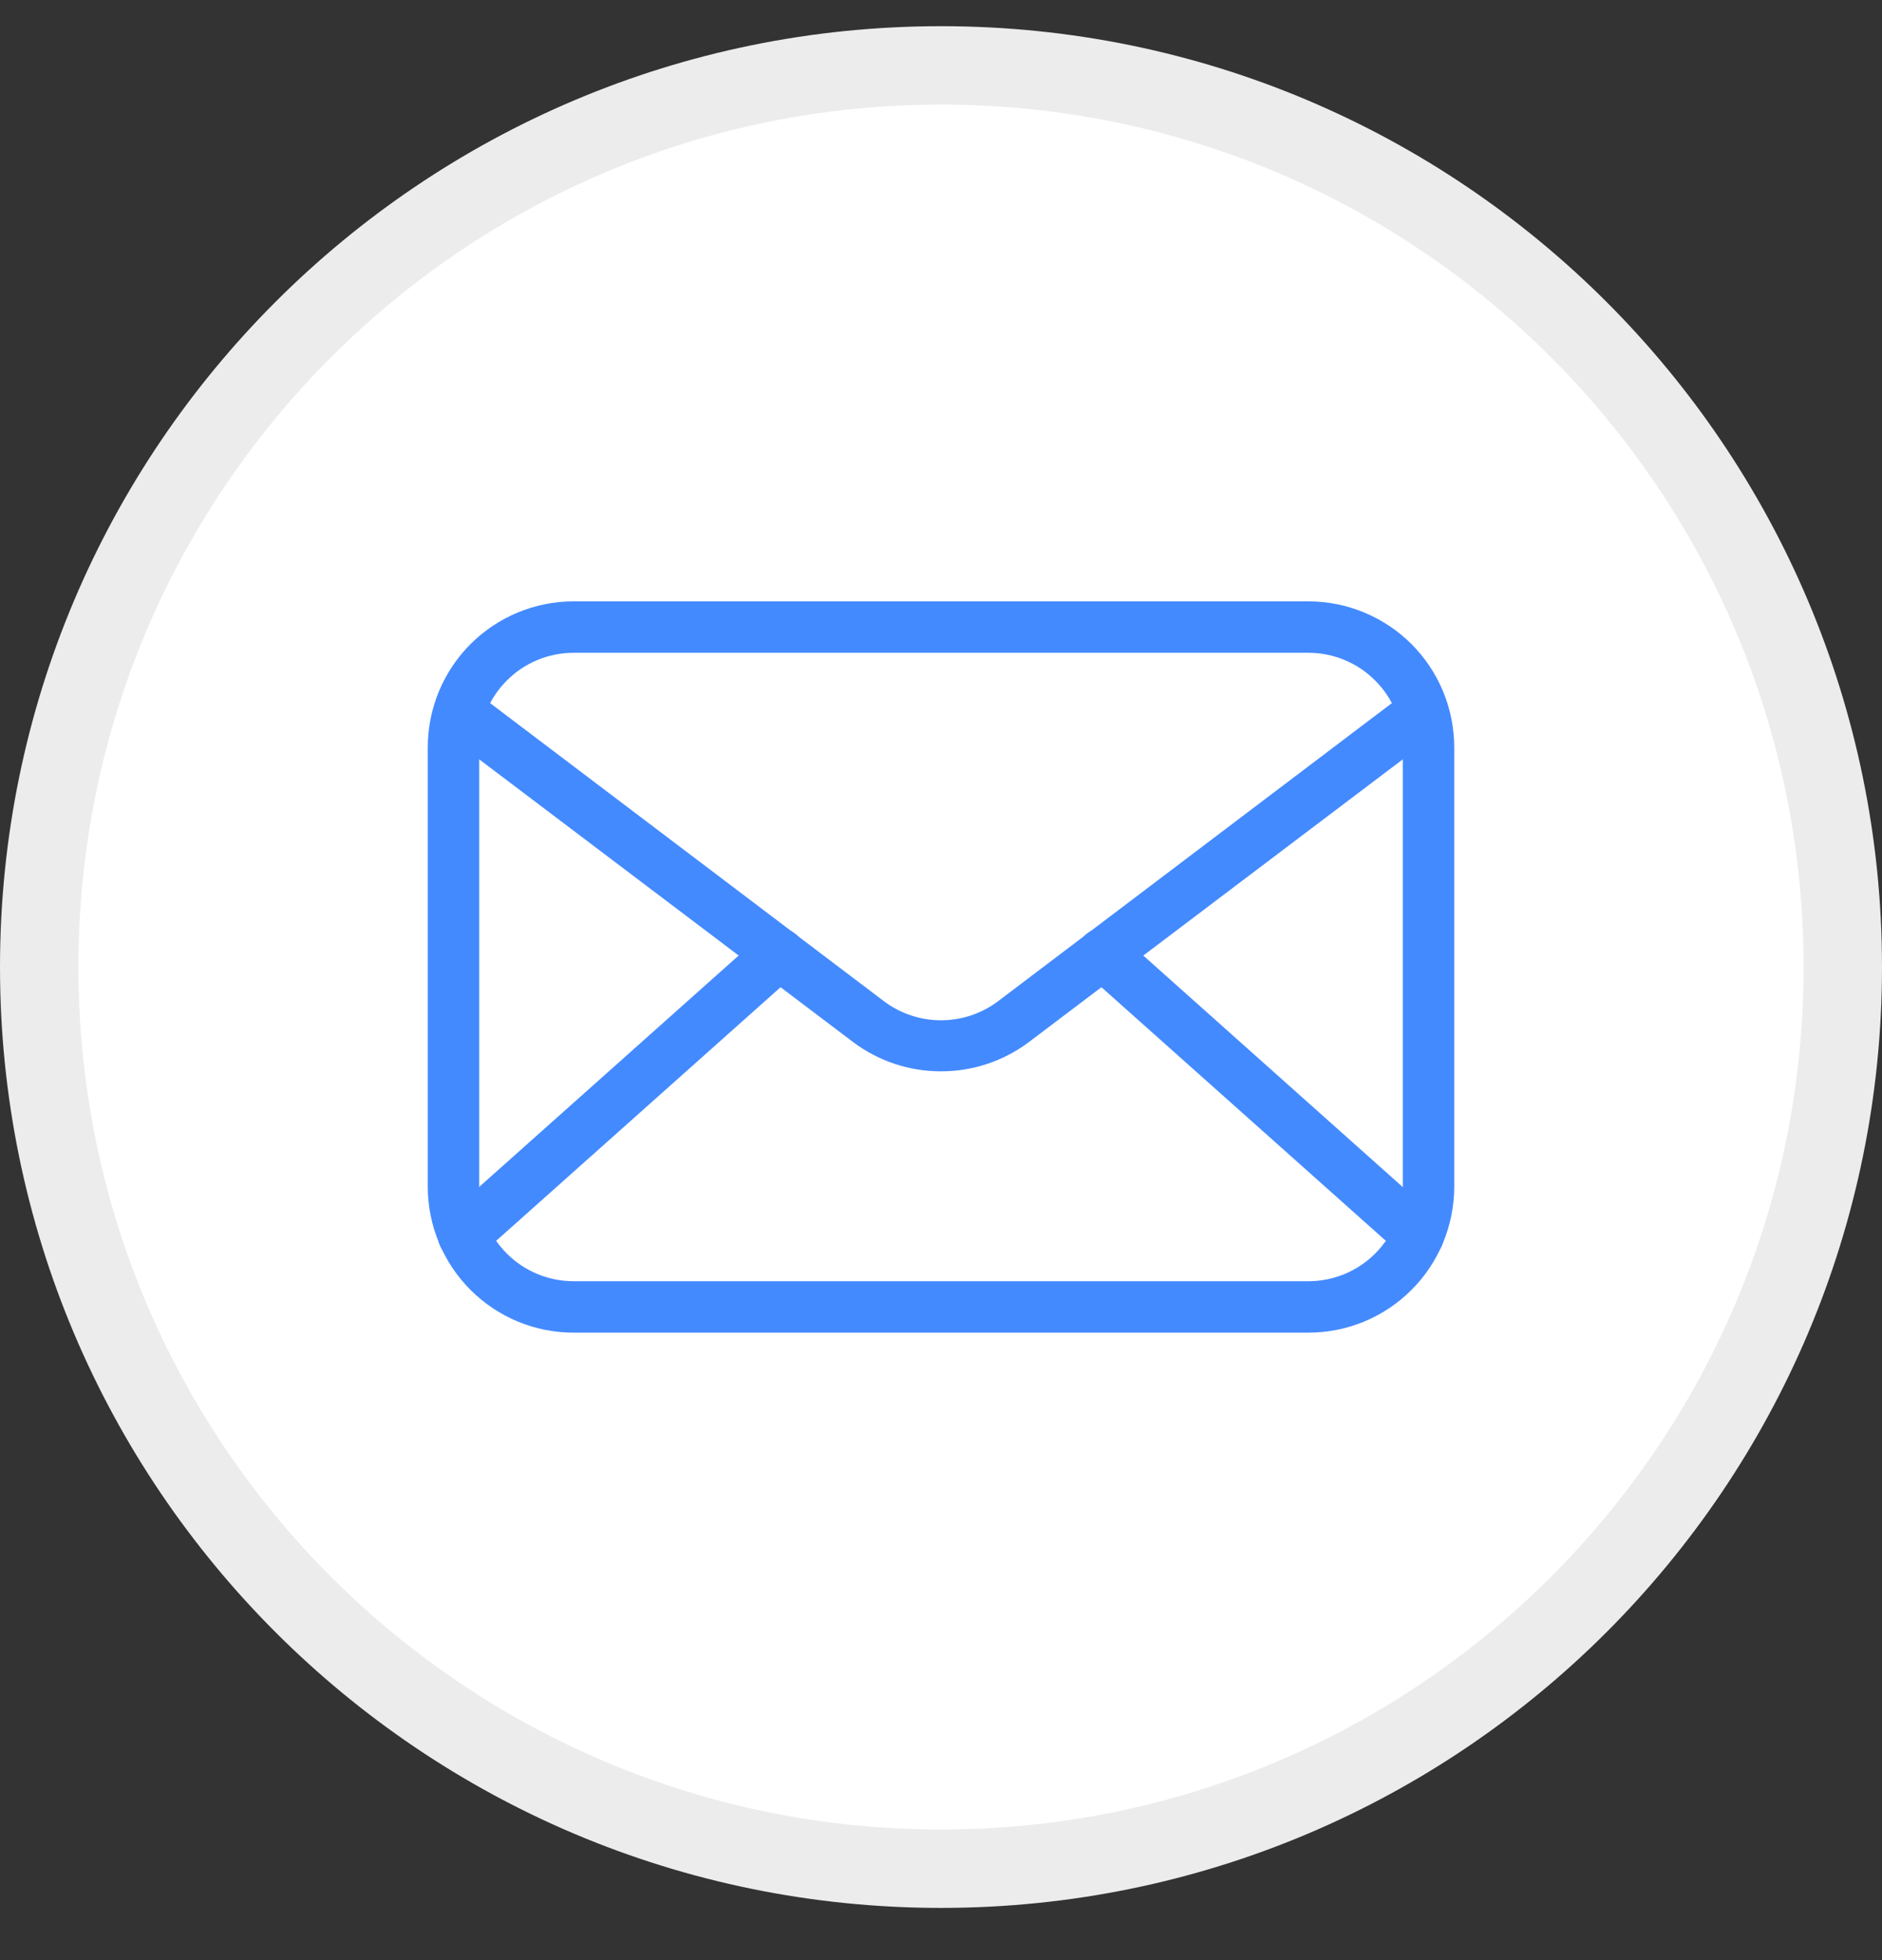
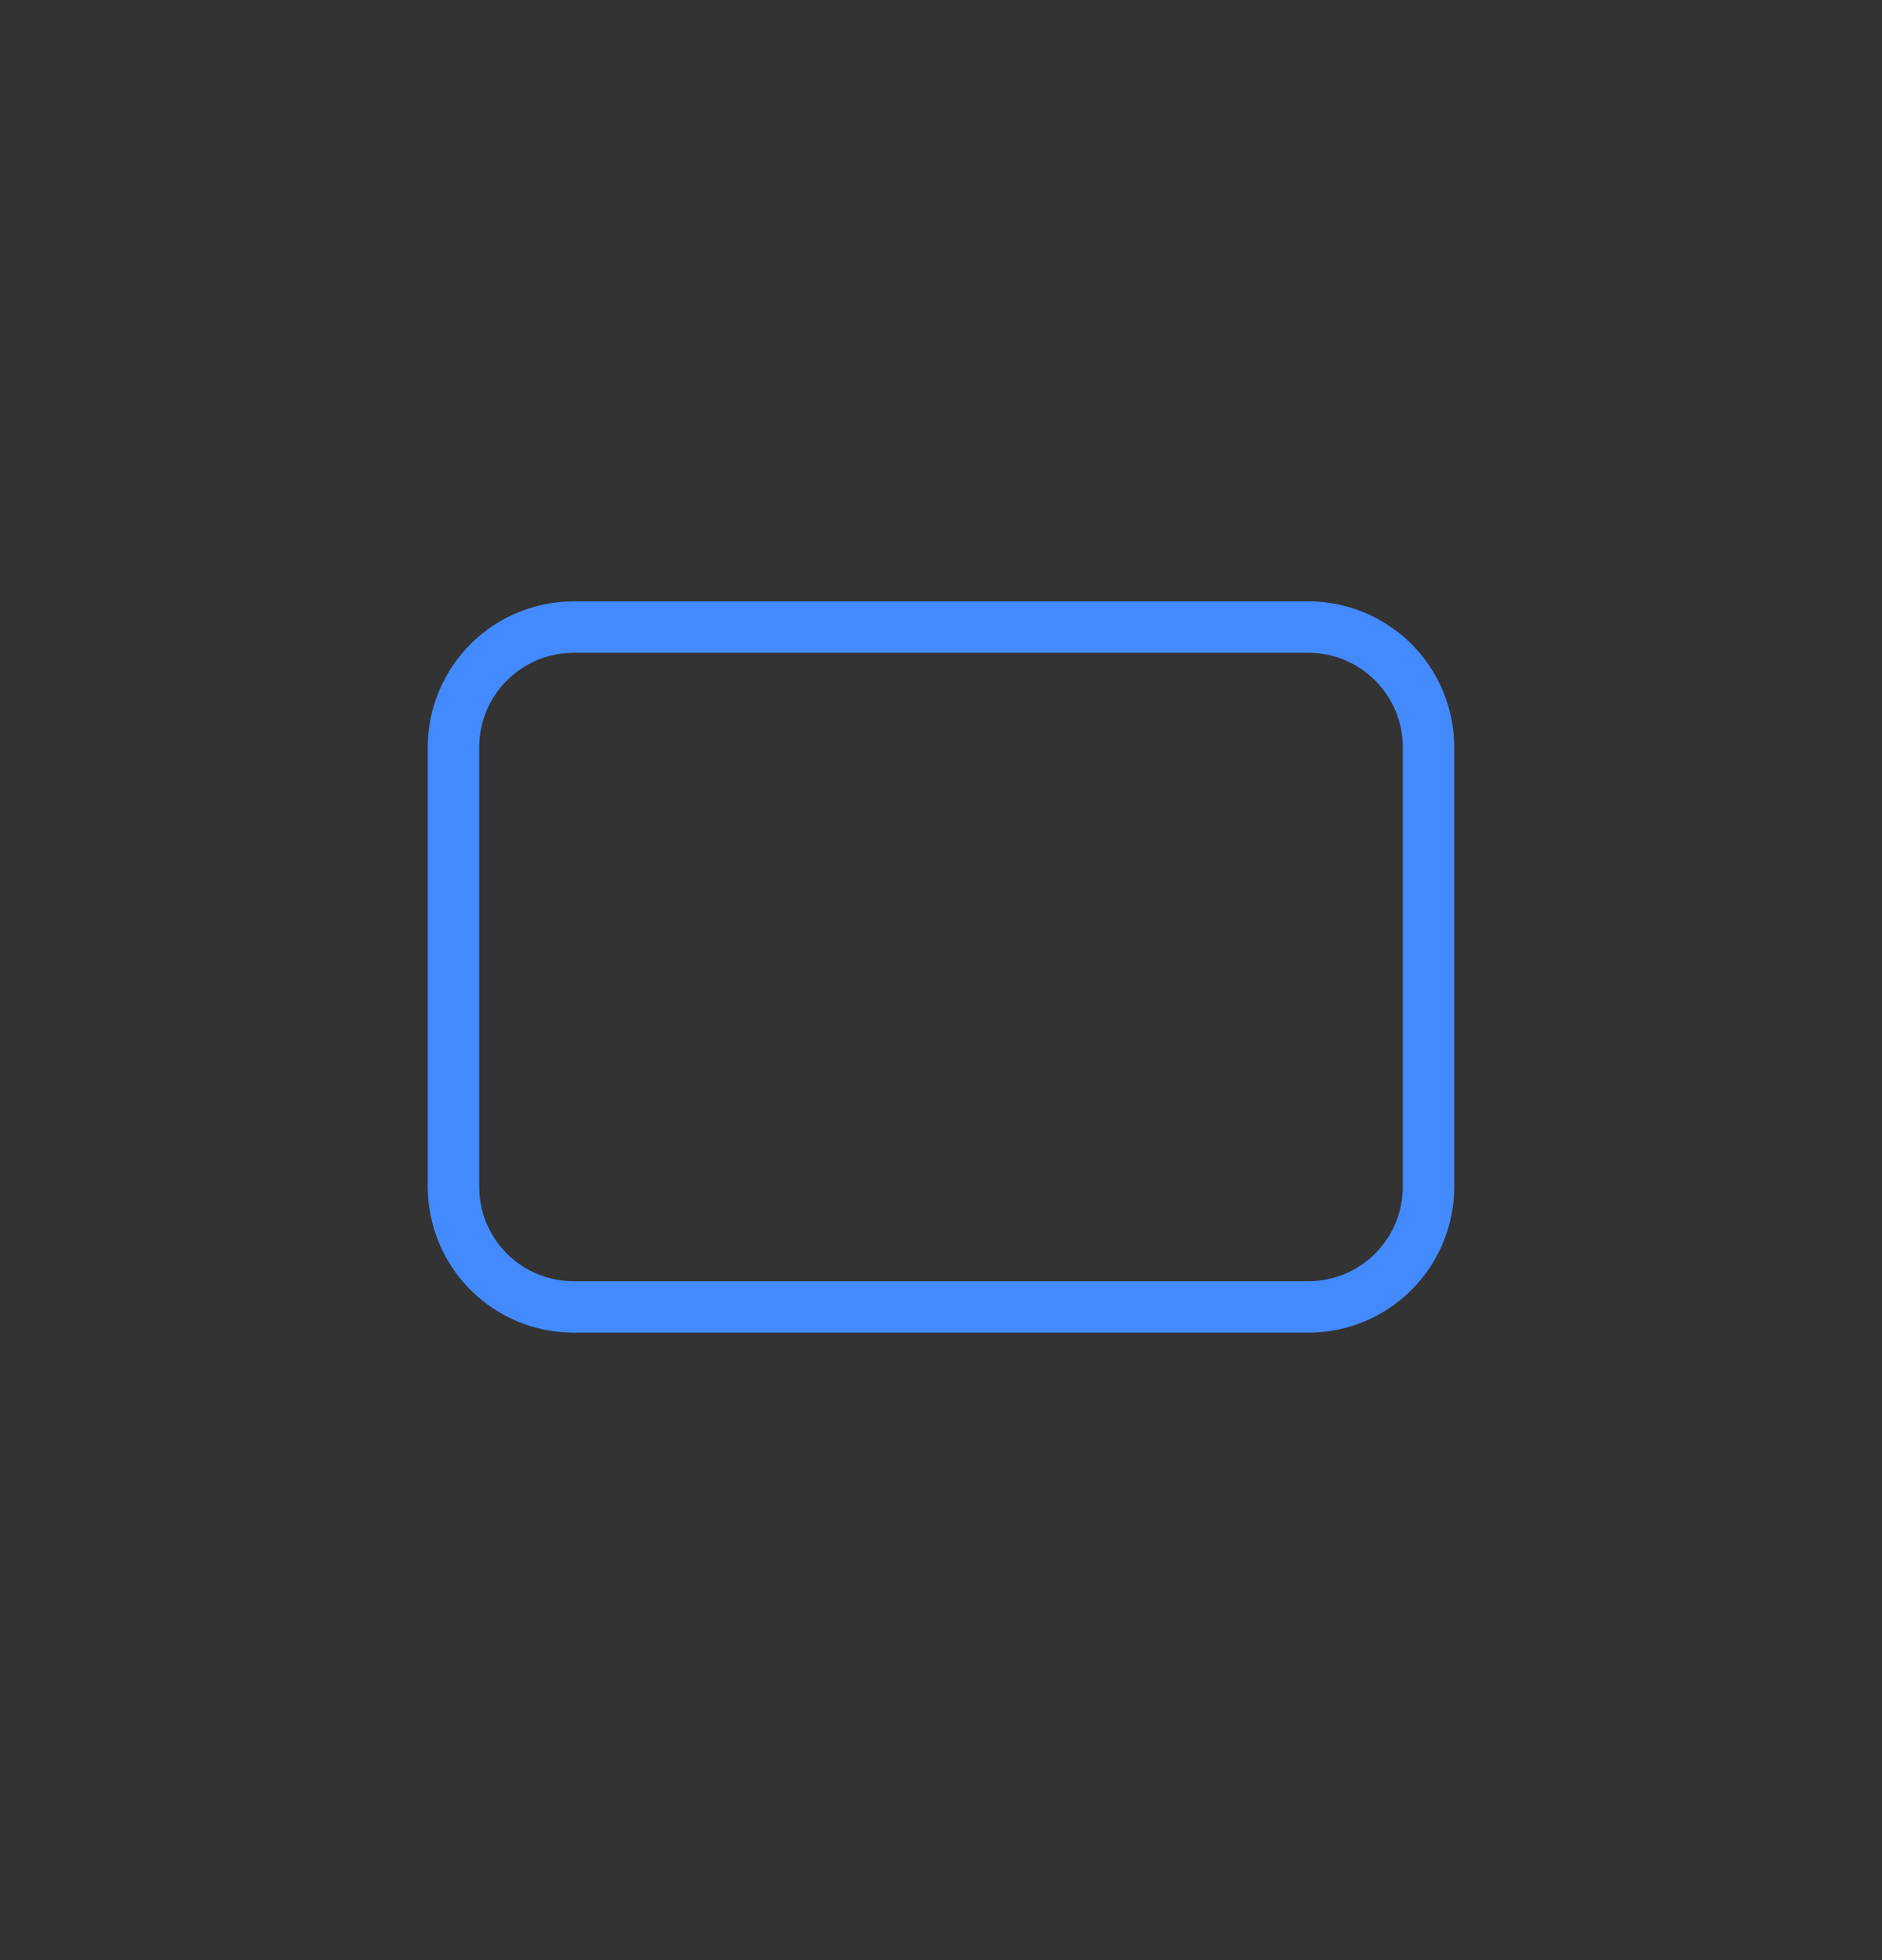
<svg xmlns="http://www.w3.org/2000/svg" width="24" height="25" viewBox="0 0 24 25" fill="none">
  <rect x="0" y="0" width="24" height="25" fill="#333333" stroke="none" />
-   <path d="M23.5 12.334C23.5 18.685 18.351 23.834 12 23.834C5.649 23.834 0.5 18.685 0.5 12.334C0.5 5.983 5.649 0.834 12 0.834C18.351 0.834 23.5 5.983 23.5 12.334Z" fill="white" stroke="#ECECED" />
  <path d="M16.686 16.997H7.314C6.821 16.997 6.349 16.801 6 16.452C5.652 16.104 5.456 15.631 5.455 15.138V9.529C5.456 9.036 5.652 8.564 6 8.215C6.349 7.867 6.821 7.67 7.314 7.67H16.686C17.179 7.67 17.651 7.867 18 8.215C18.348 8.564 18.544 9.036 18.545 9.529V15.138C18.544 15.631 18.348 16.104 18 16.452C17.651 16.801 17.179 16.997 16.686 16.997ZM7.314 8.326C6.995 8.326 6.689 8.453 6.464 8.679C6.238 8.904 6.111 9.21 6.111 9.529V15.138C6.111 15.457 6.238 15.763 6.464 15.989C6.689 16.214 6.995 16.341 7.314 16.341H16.686C17.005 16.341 17.311 16.214 17.536 15.989C17.762 15.763 17.889 15.457 17.889 15.138V9.529C17.889 9.21 17.762 8.904 17.536 8.679C17.311 8.453 17.005 8.326 16.686 8.326H7.314Z" fill="#448AFF" />
-   <path d="M12 13.664C11.595 13.665 11.201 13.533 10.878 13.29L5.77 9.427C5.734 9.401 5.703 9.369 5.68 9.332C5.657 9.294 5.641 9.253 5.634 9.209C5.628 9.165 5.63 9.121 5.64 9.078C5.651 9.035 5.67 8.995 5.697 8.96C5.724 8.925 5.757 8.896 5.795 8.874C5.833 8.852 5.876 8.838 5.92 8.832C5.963 8.827 6.008 8.831 6.05 8.843C6.092 8.855 6.132 8.876 6.166 8.904L11.274 12.771C11.483 12.928 11.738 13.013 12 13.013C12.262 13.013 12.517 12.928 12.726 12.771L17.834 8.904C17.868 8.876 17.908 8.855 17.95 8.843C17.992 8.831 18.037 8.827 18.081 8.832C18.124 8.838 18.166 8.852 18.205 8.874C18.243 8.896 18.276 8.925 18.303 8.96C18.33 8.995 18.349 9.035 18.36 9.078C18.37 9.121 18.372 9.165 18.366 9.209C18.359 9.253 18.343 9.294 18.32 9.332C18.297 9.369 18.266 9.401 18.23 9.427L13.122 13.29C12.799 13.533 12.405 13.665 12 13.664Z" fill="#448AFF" />
-   <path d="M5.912 16.084C5.846 16.084 5.781 16.064 5.726 16.026C5.671 15.989 5.629 15.935 5.605 15.873C5.581 15.811 5.577 15.743 5.593 15.678C5.609 15.614 5.644 15.555 5.693 15.511L9.718 11.921C9.783 11.863 9.869 11.834 9.956 11.838C10.043 11.843 10.124 11.883 10.182 11.948C10.24 12.013 10.27 12.098 10.265 12.185C10.26 12.272 10.221 12.353 10.156 12.411L6.131 16.001C6.071 16.055 5.993 16.085 5.912 16.084ZM18.088 16.084C18.007 16.085 17.929 16.055 17.869 16.001L13.844 12.411C13.779 12.353 13.74 12.272 13.735 12.185C13.73 12.098 13.76 12.013 13.818 11.948C13.876 11.883 13.957 11.843 14.044 11.838C14.131 11.834 14.217 11.863 14.281 11.921L18.304 15.511C18.354 15.555 18.389 15.614 18.405 15.678C18.421 15.743 18.416 15.811 18.393 15.873C18.369 15.935 18.327 15.989 18.272 16.026C18.217 16.064 18.152 16.084 18.086 16.084H18.088Z" fill="#448AFF" />
</svg>